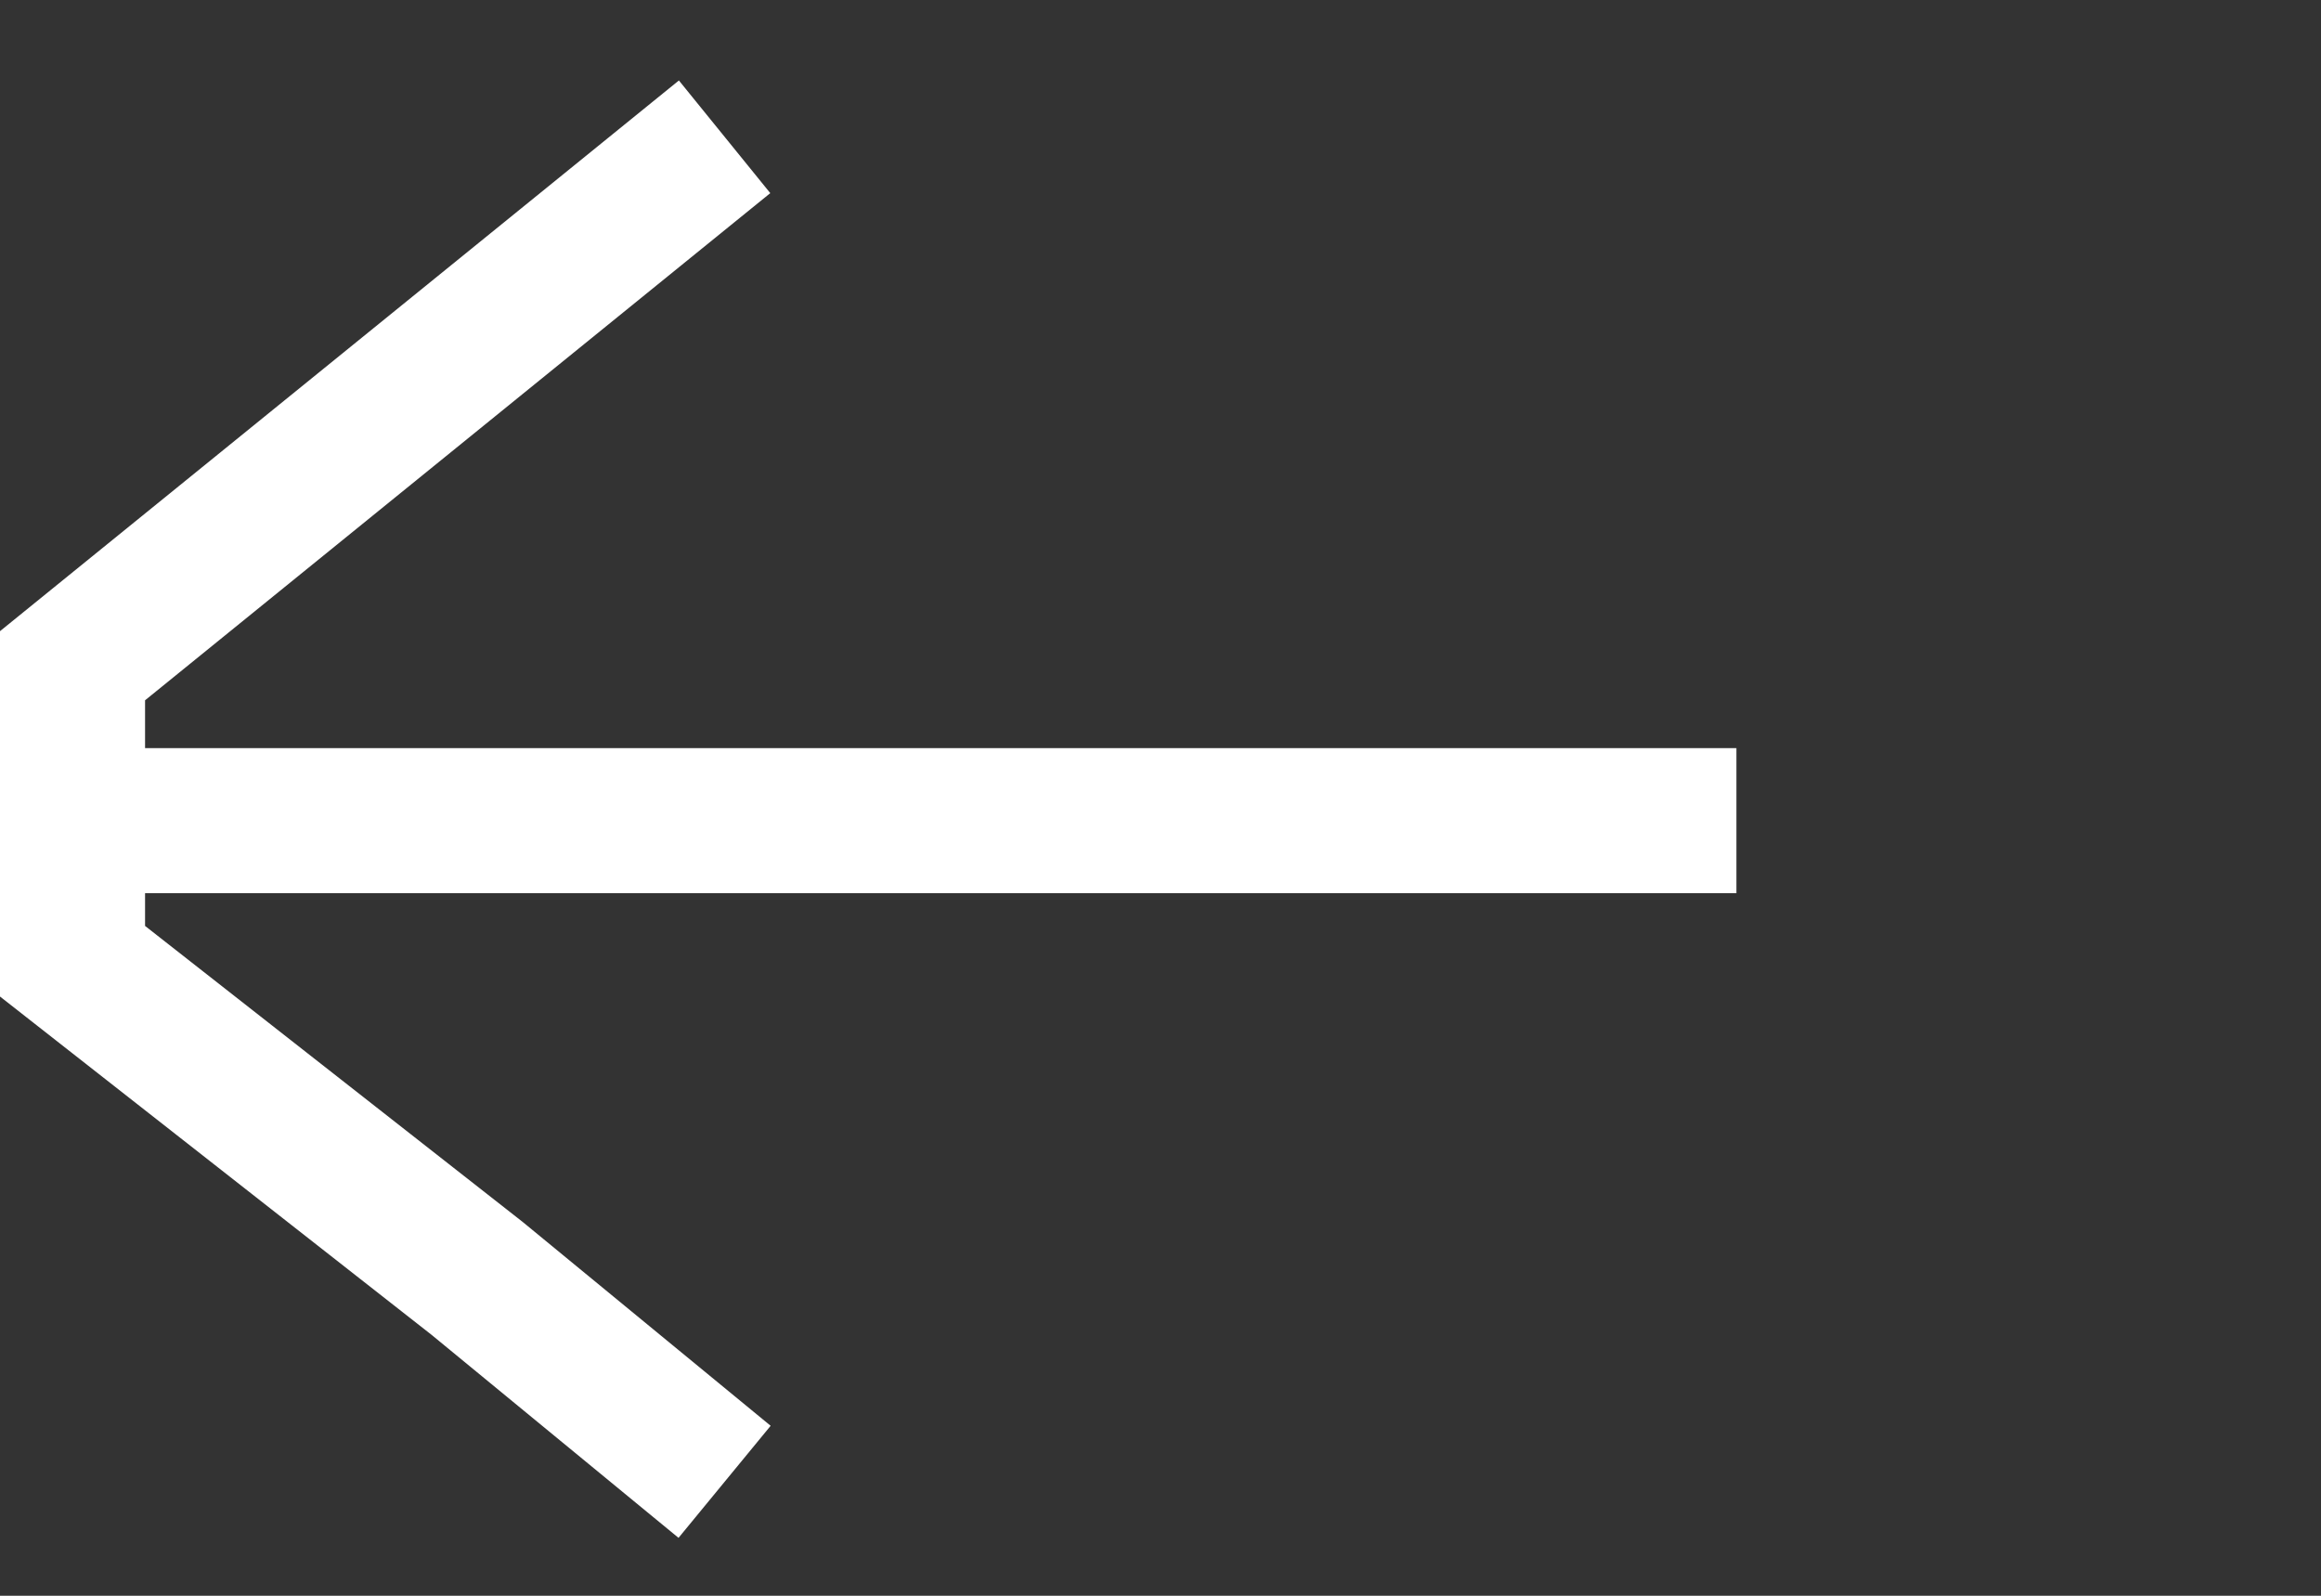
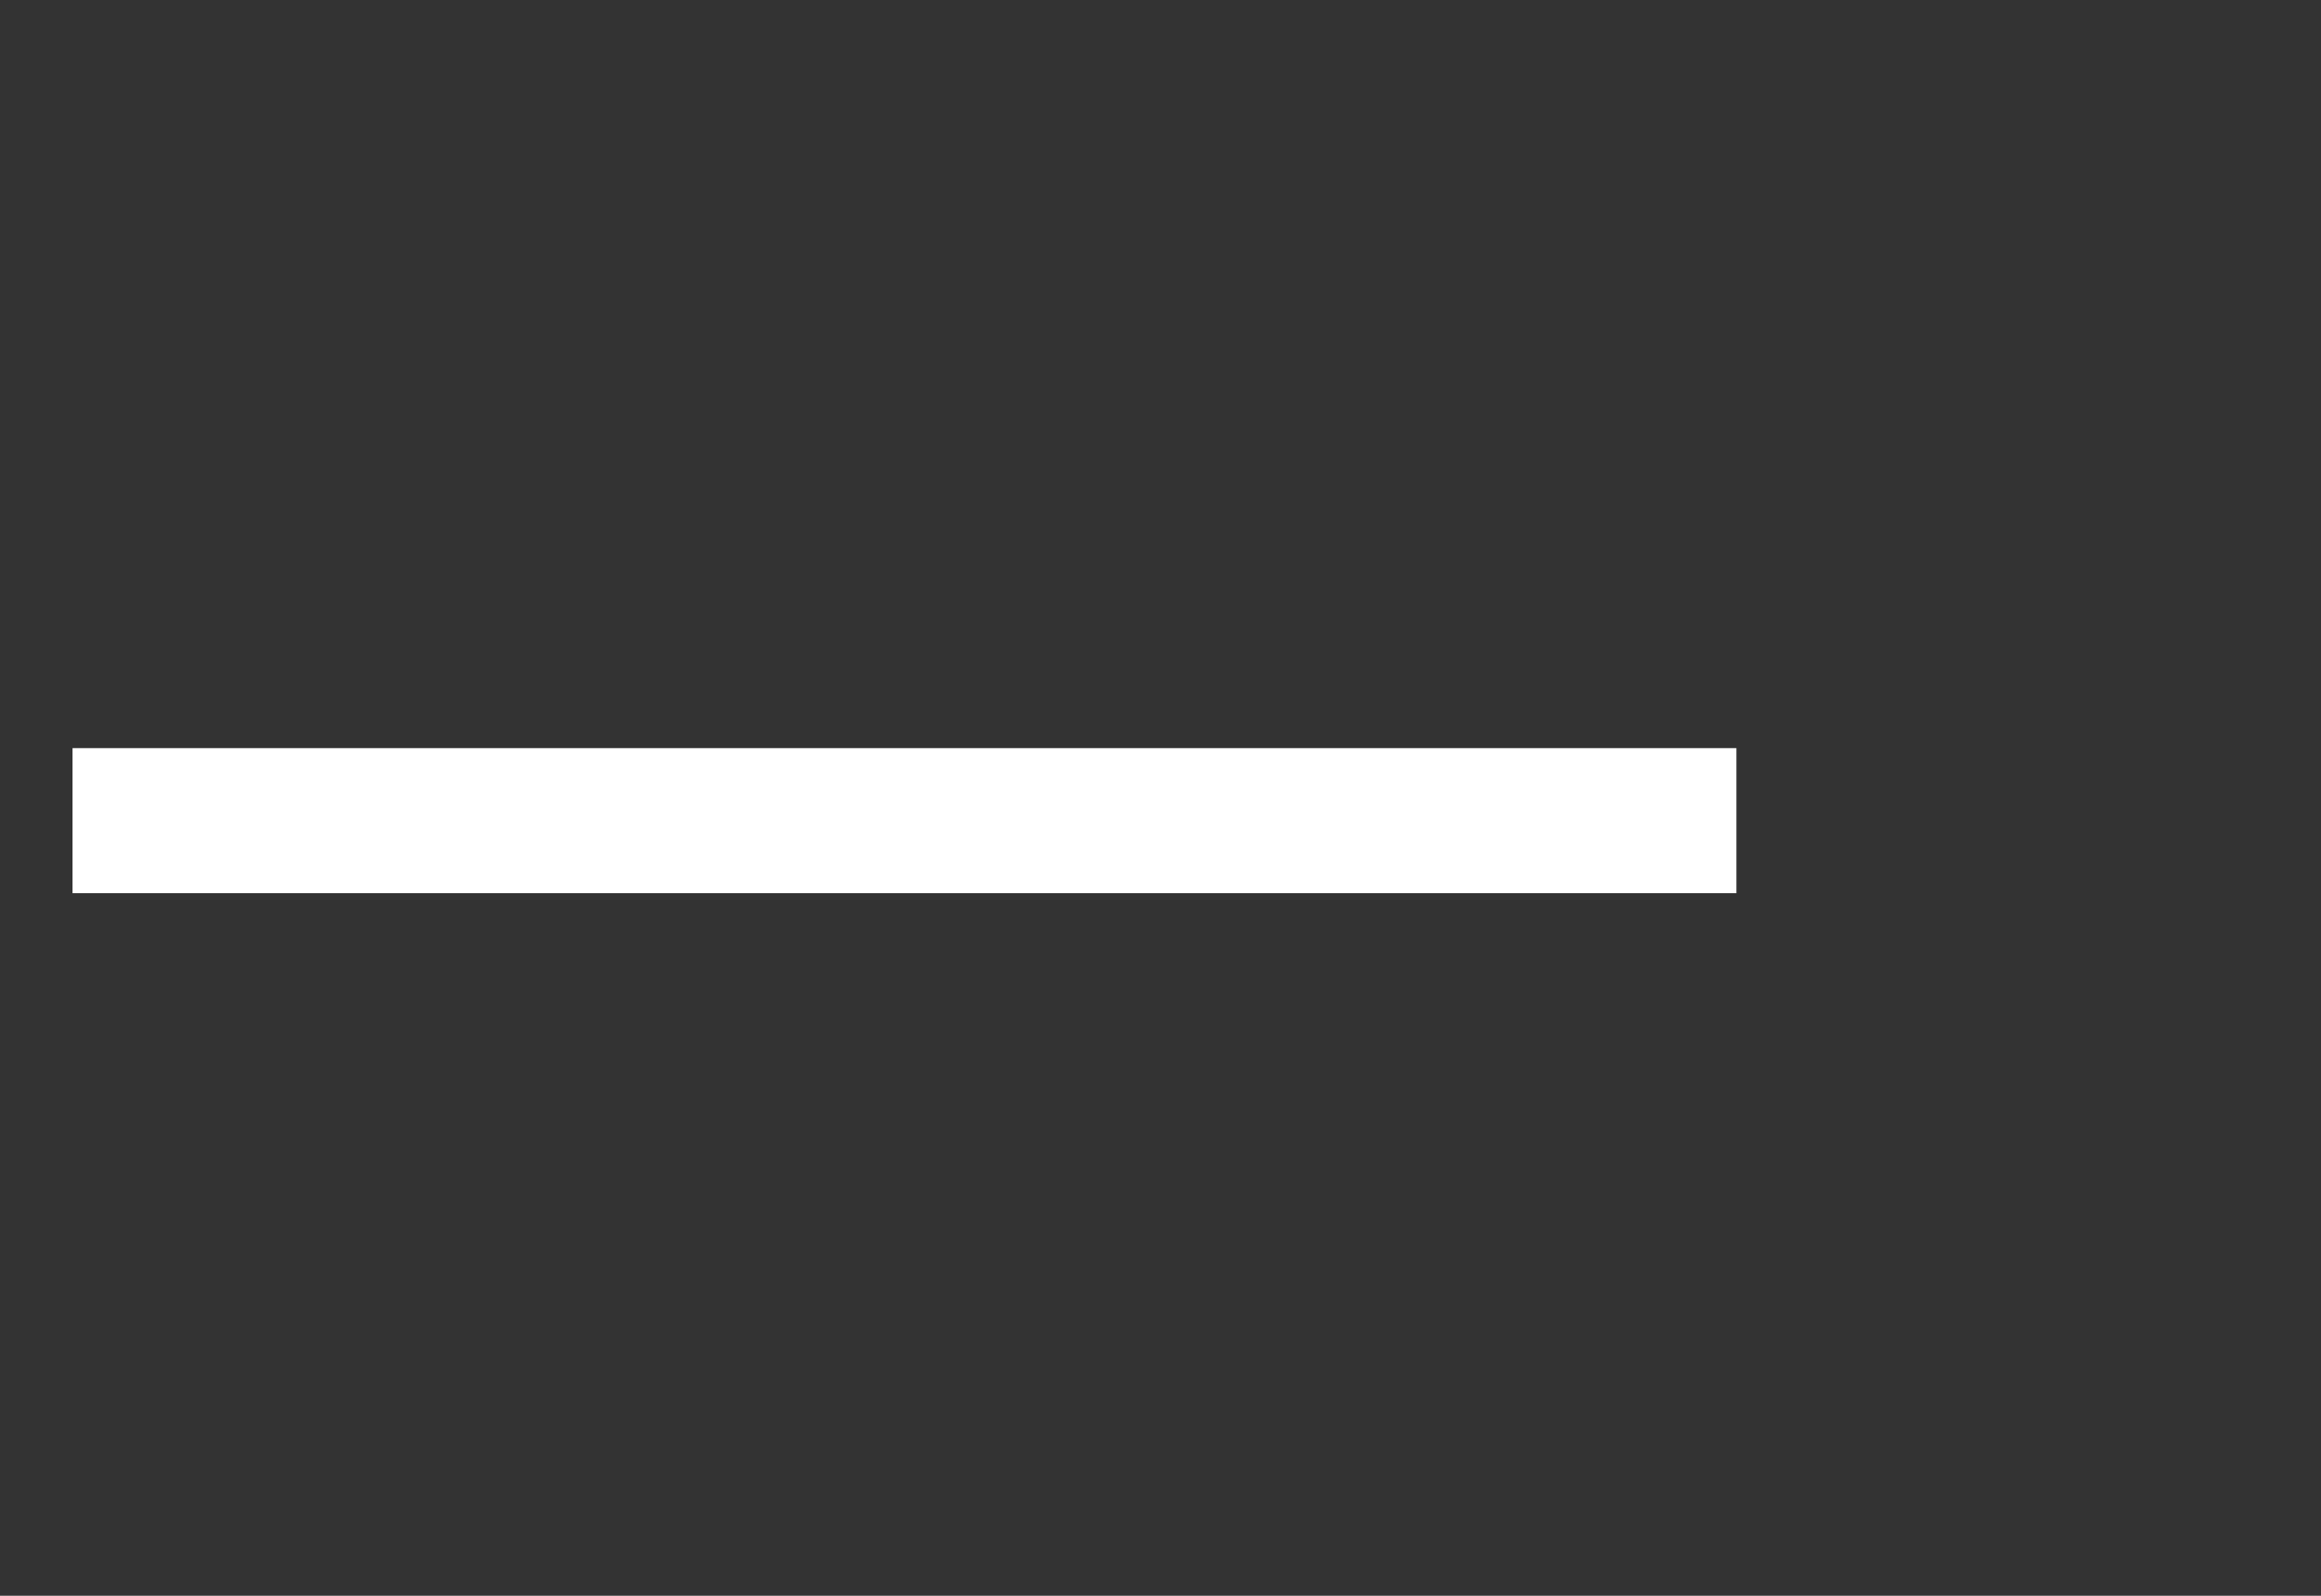
<svg xmlns="http://www.w3.org/2000/svg" width="32" height="22" viewBox="0 0 32 22" fill="none">
  <rect x="0" y="0" width="32" height="22" fill="#333333" stroke="none" />
  <path d="M23.94 11.314L1 11.314" stroke="white" stroke-width="2" stroke-miterlimit="10" />
-   <path d="M9.99 1.886L1 9.178V13.252L6.58 17.626L9.99 20.429" stroke="white" stroke-width="2" stroke-miterlimit="10" />
</svg>